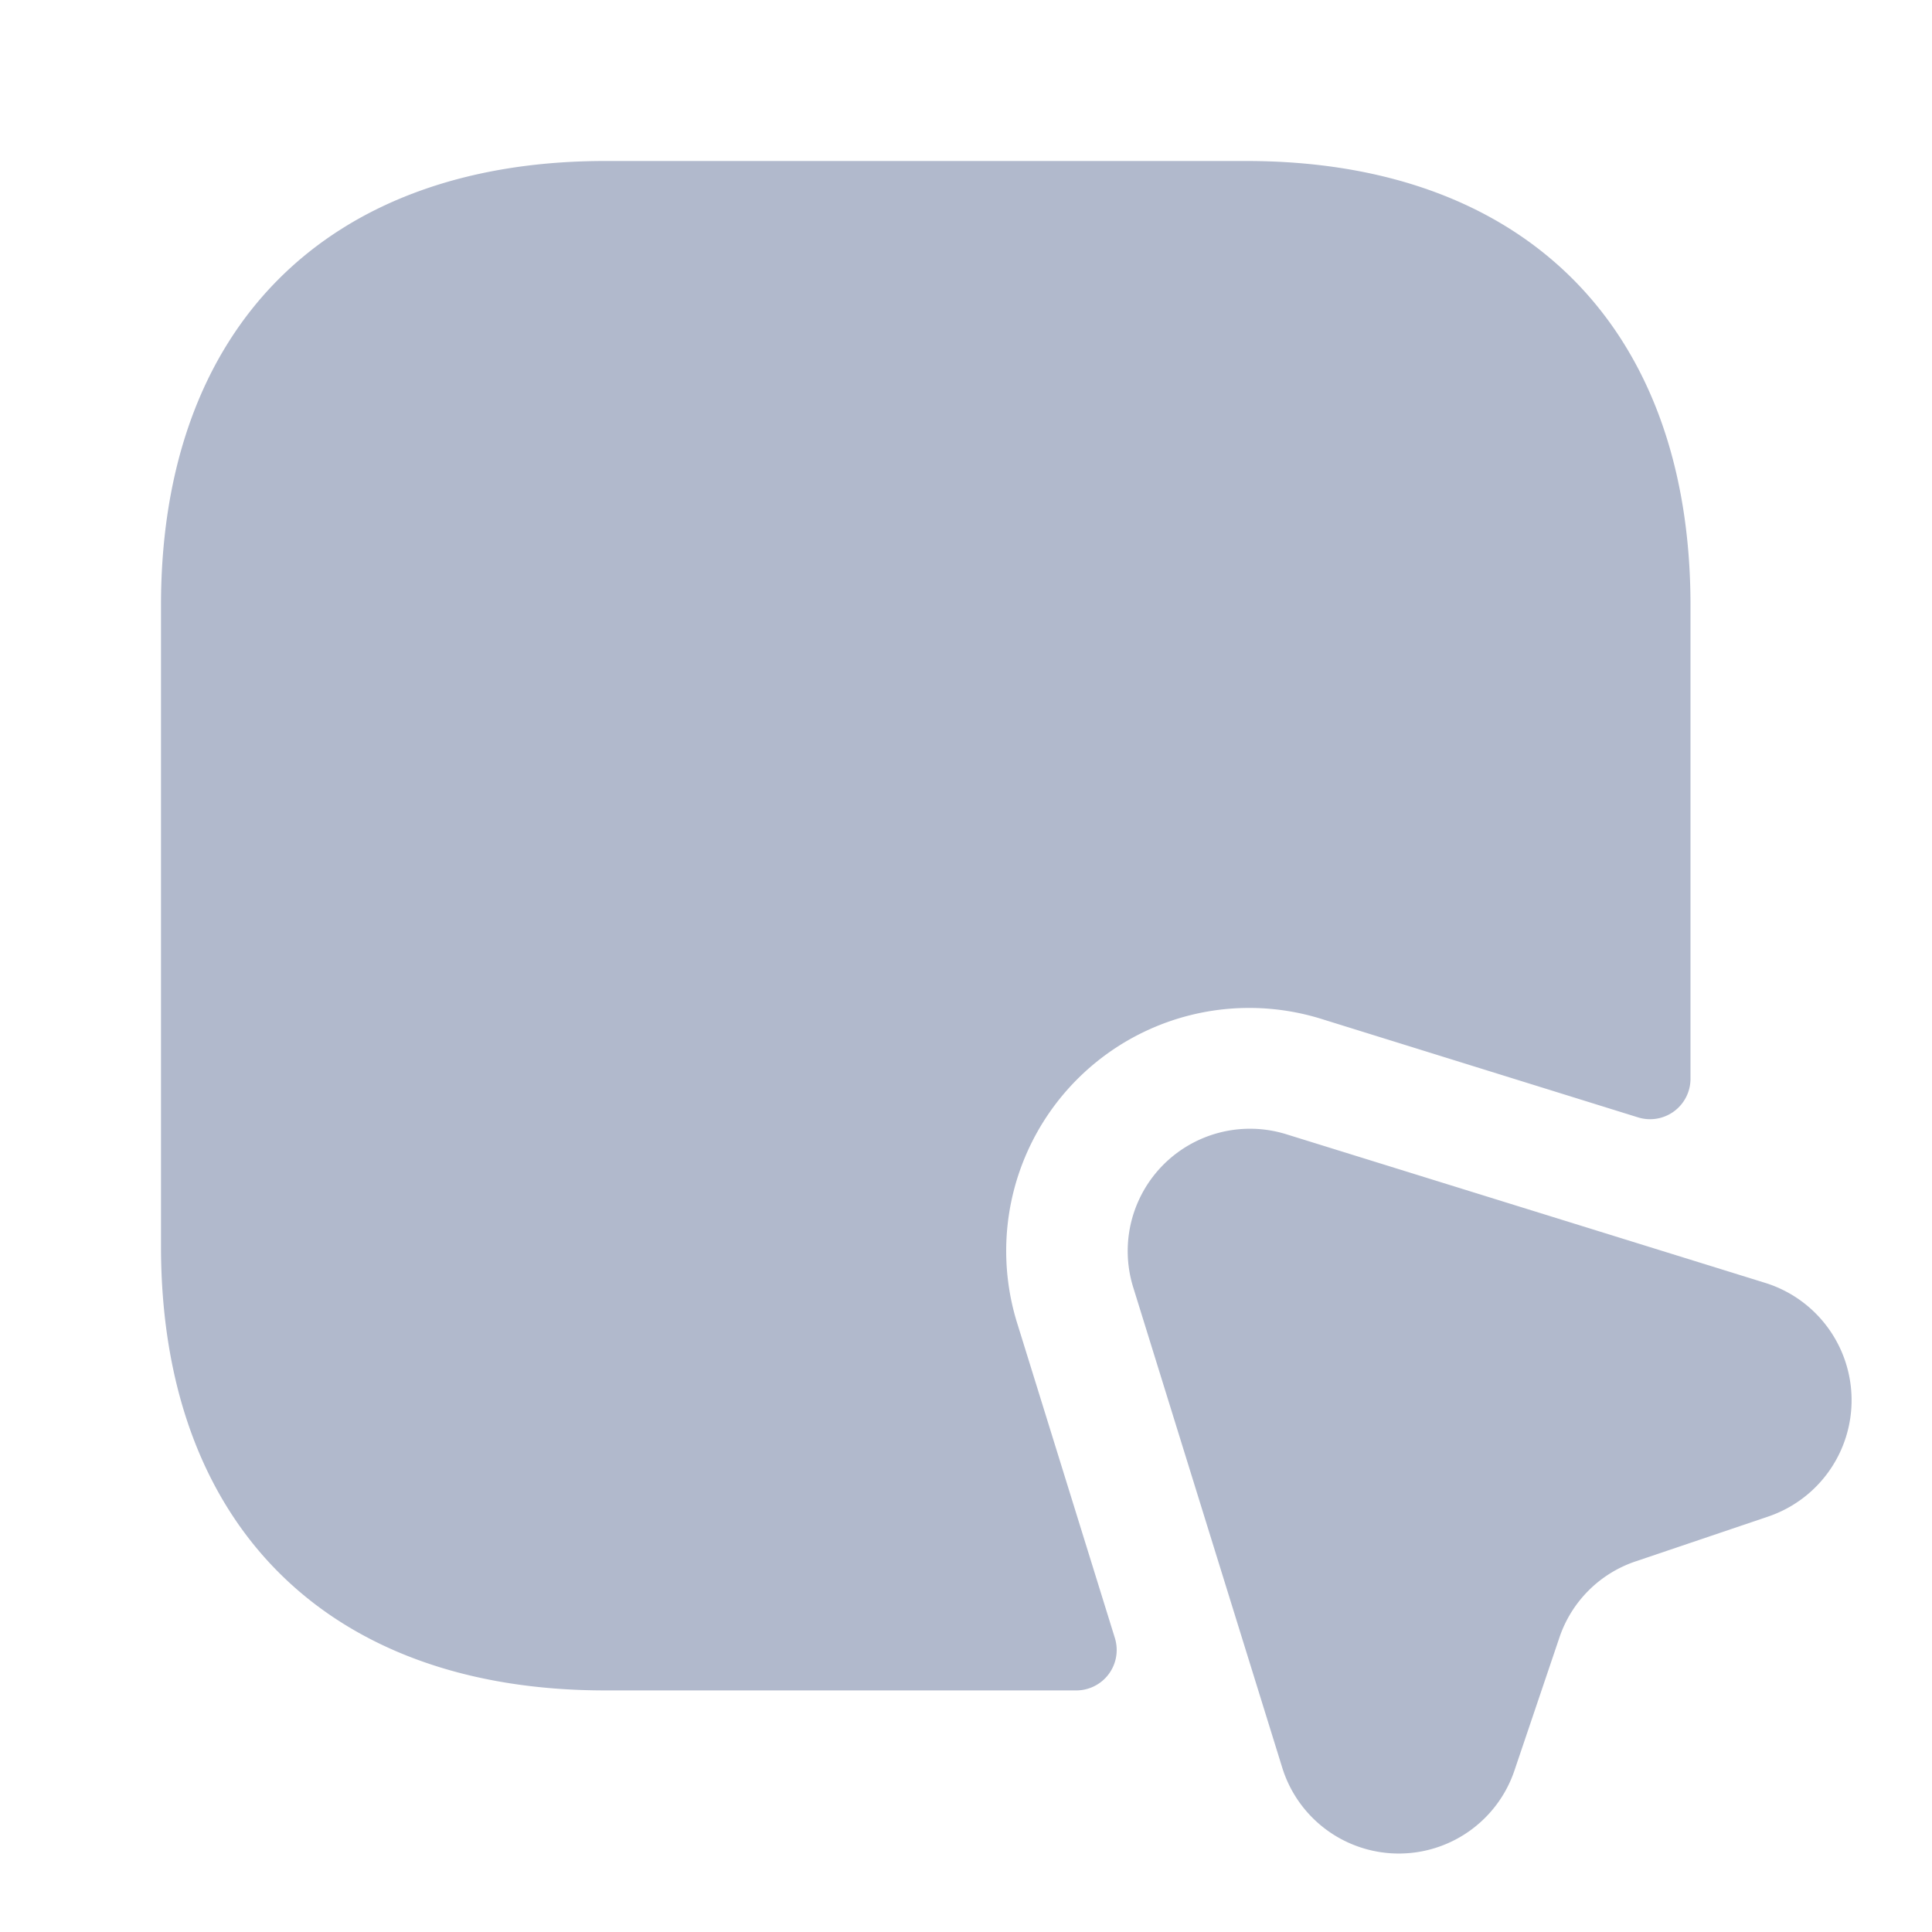
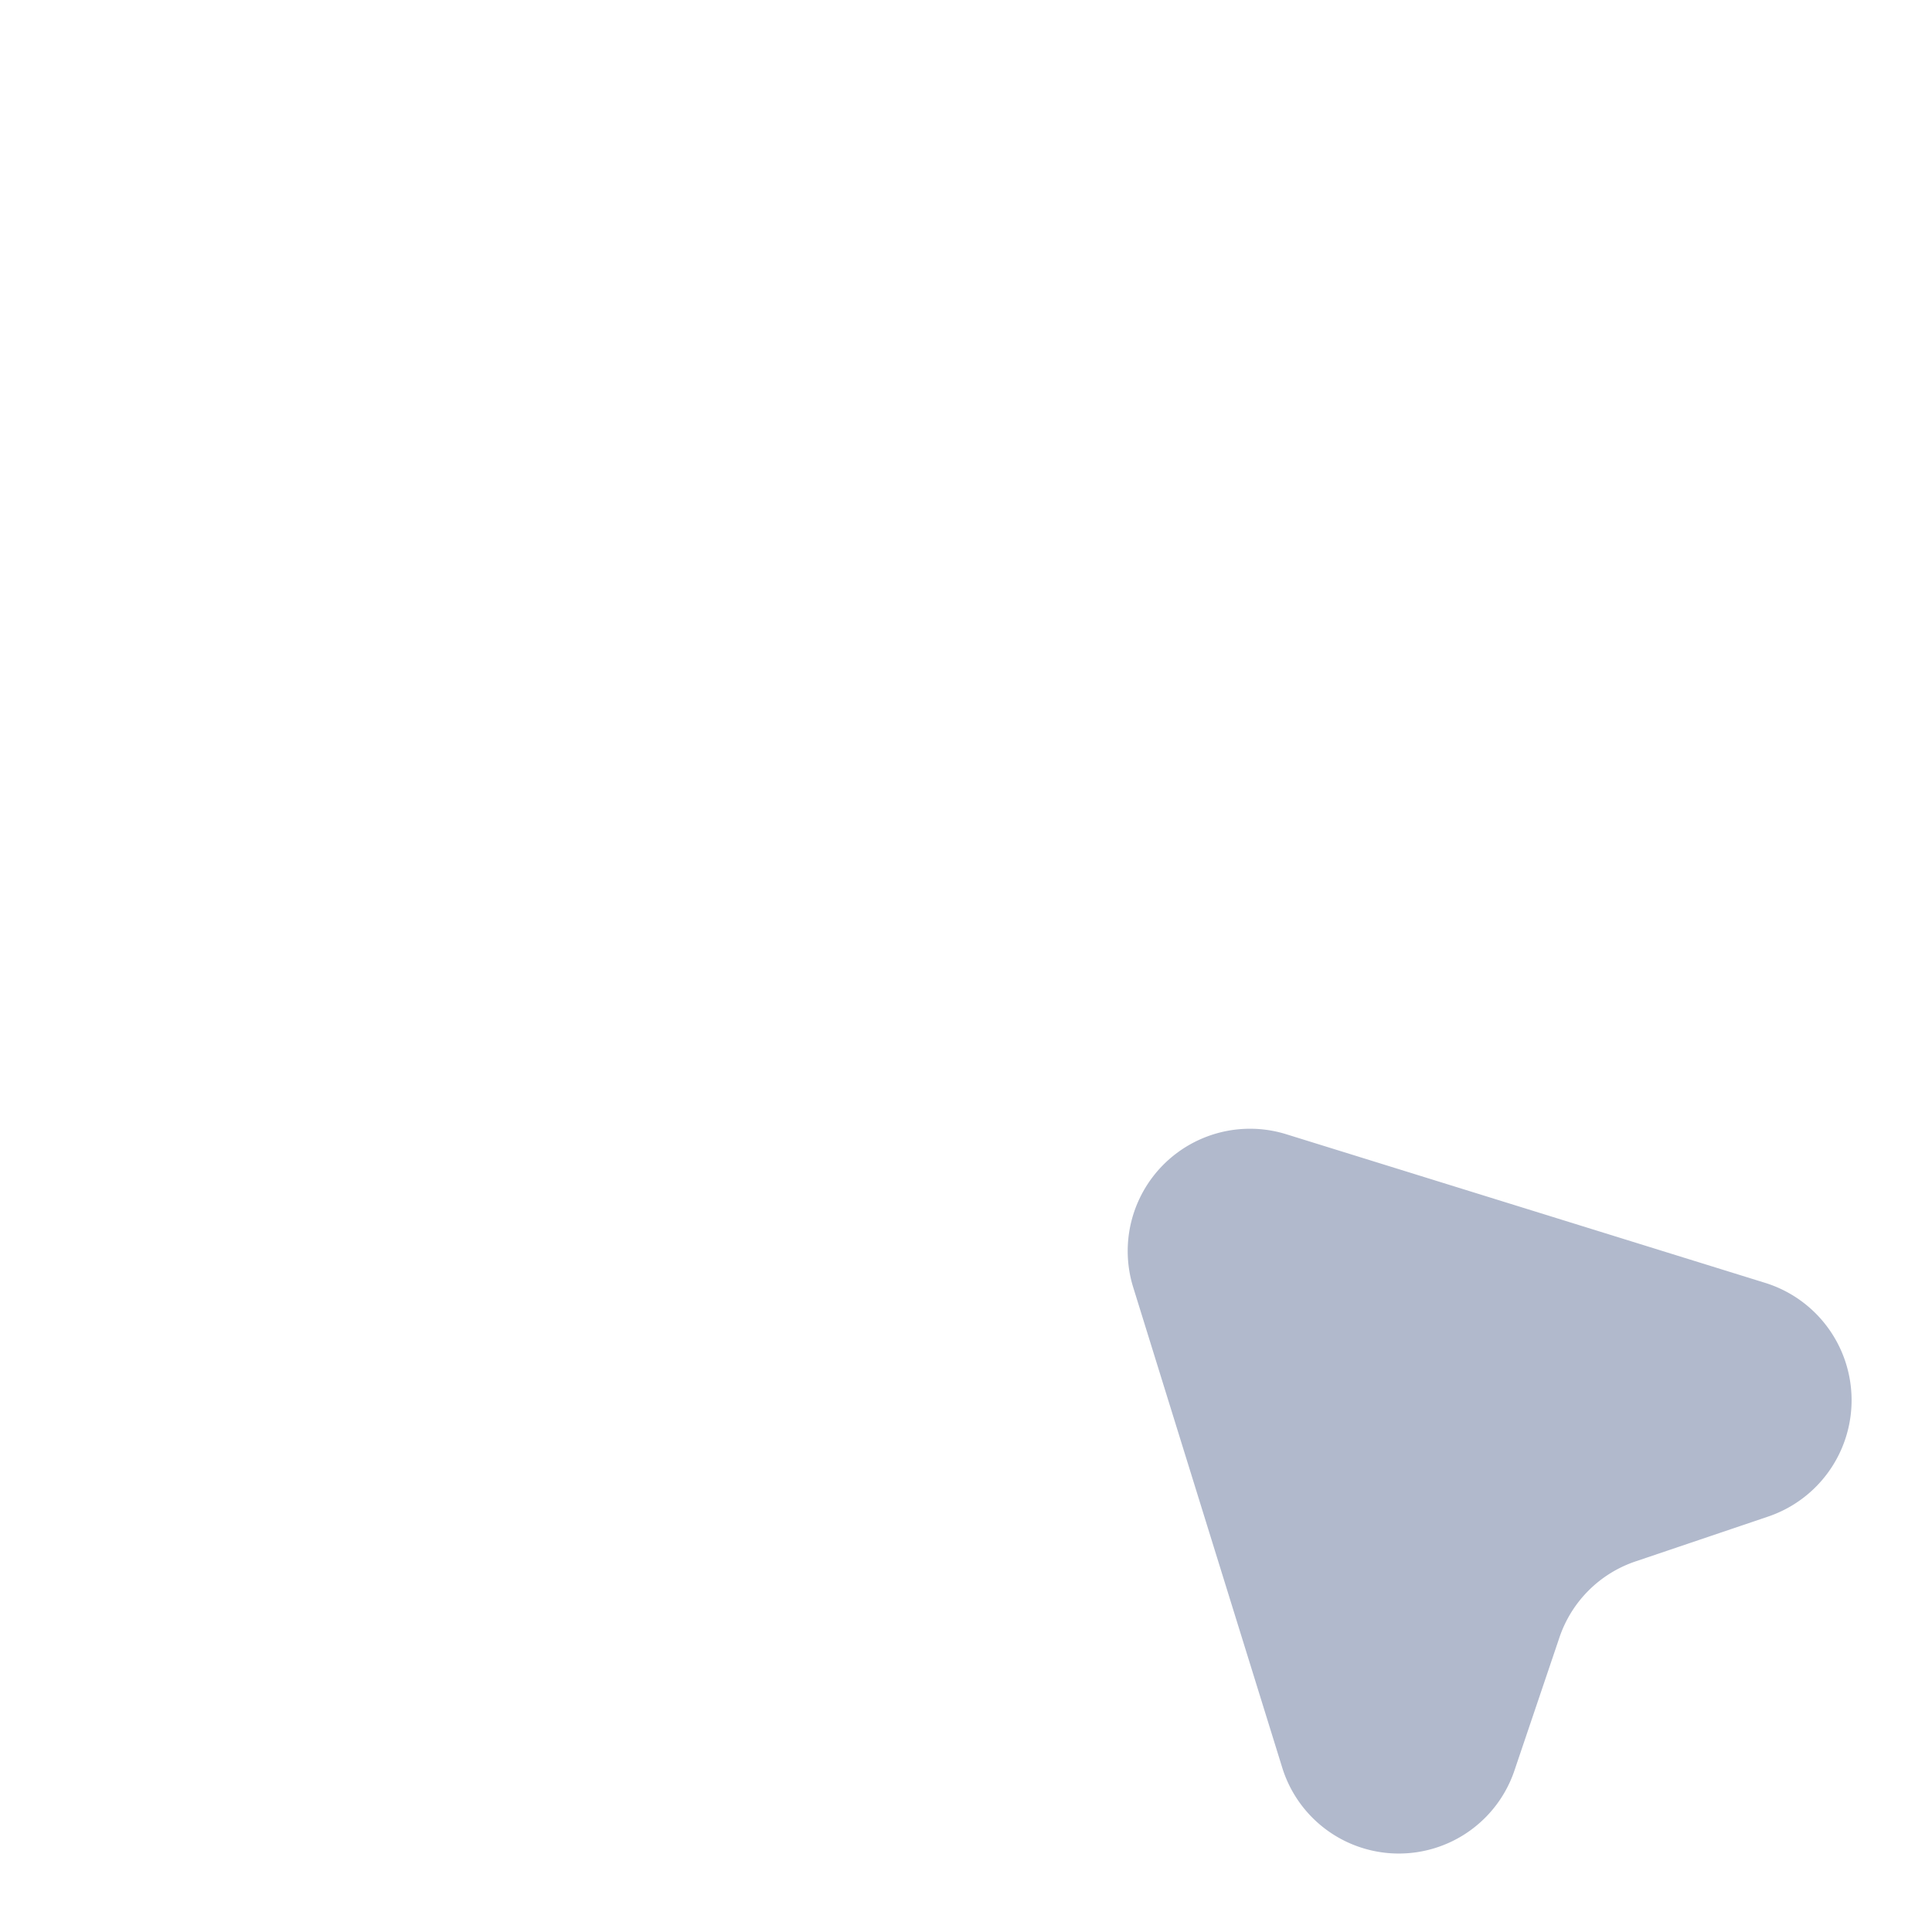
<svg xmlns="http://www.w3.org/2000/svg" id="vuesax_bold_mouse-square" data-name="vuesax/bold/mouse-square" width="52.238" height="52.238" viewBox="0 0 52.238 52.238">
  <g id="mouse-square">
    <path id="Vector" d="M0,0H52.238V52.238H0Z" fill="none" opacity="0" />
-     <path id="Vector-2" data-name="Vector" d="M41.355,12.015v12.8a1.093,1.093,0,0,1-1.415,1.045L31.386,23.2a6.57,6.57,0,0,0-8.228,8.249l2.634,8.489a1.093,1.093,0,0,1-1.045,1.415H12.015C4.506,41.355,0,36.872,0,29.34V12.015C0,4.484,4.506,0,12.015,0H29.34C36.85,0,41.355,4.484,41.355,12.015Z" transform="translate(4.353 4.353)" fill="#b1b9cc" />
    <path id="Vector-3" data-name="Vector" d="M17.3,10.5l-3.548,1.2a3.276,3.276,0,0,0-2.09,2.09l-1.2,3.548a3.3,3.3,0,0,1-6.29-.065L.152,4.316A3.307,3.307,0,0,1,4.288.159L17.26,4.185A3.322,3.322,0,0,1,17.3,10.5Z" transform="translate(30.494 30.51)" fill="#b1b9cc" />
  </g>
</svg>